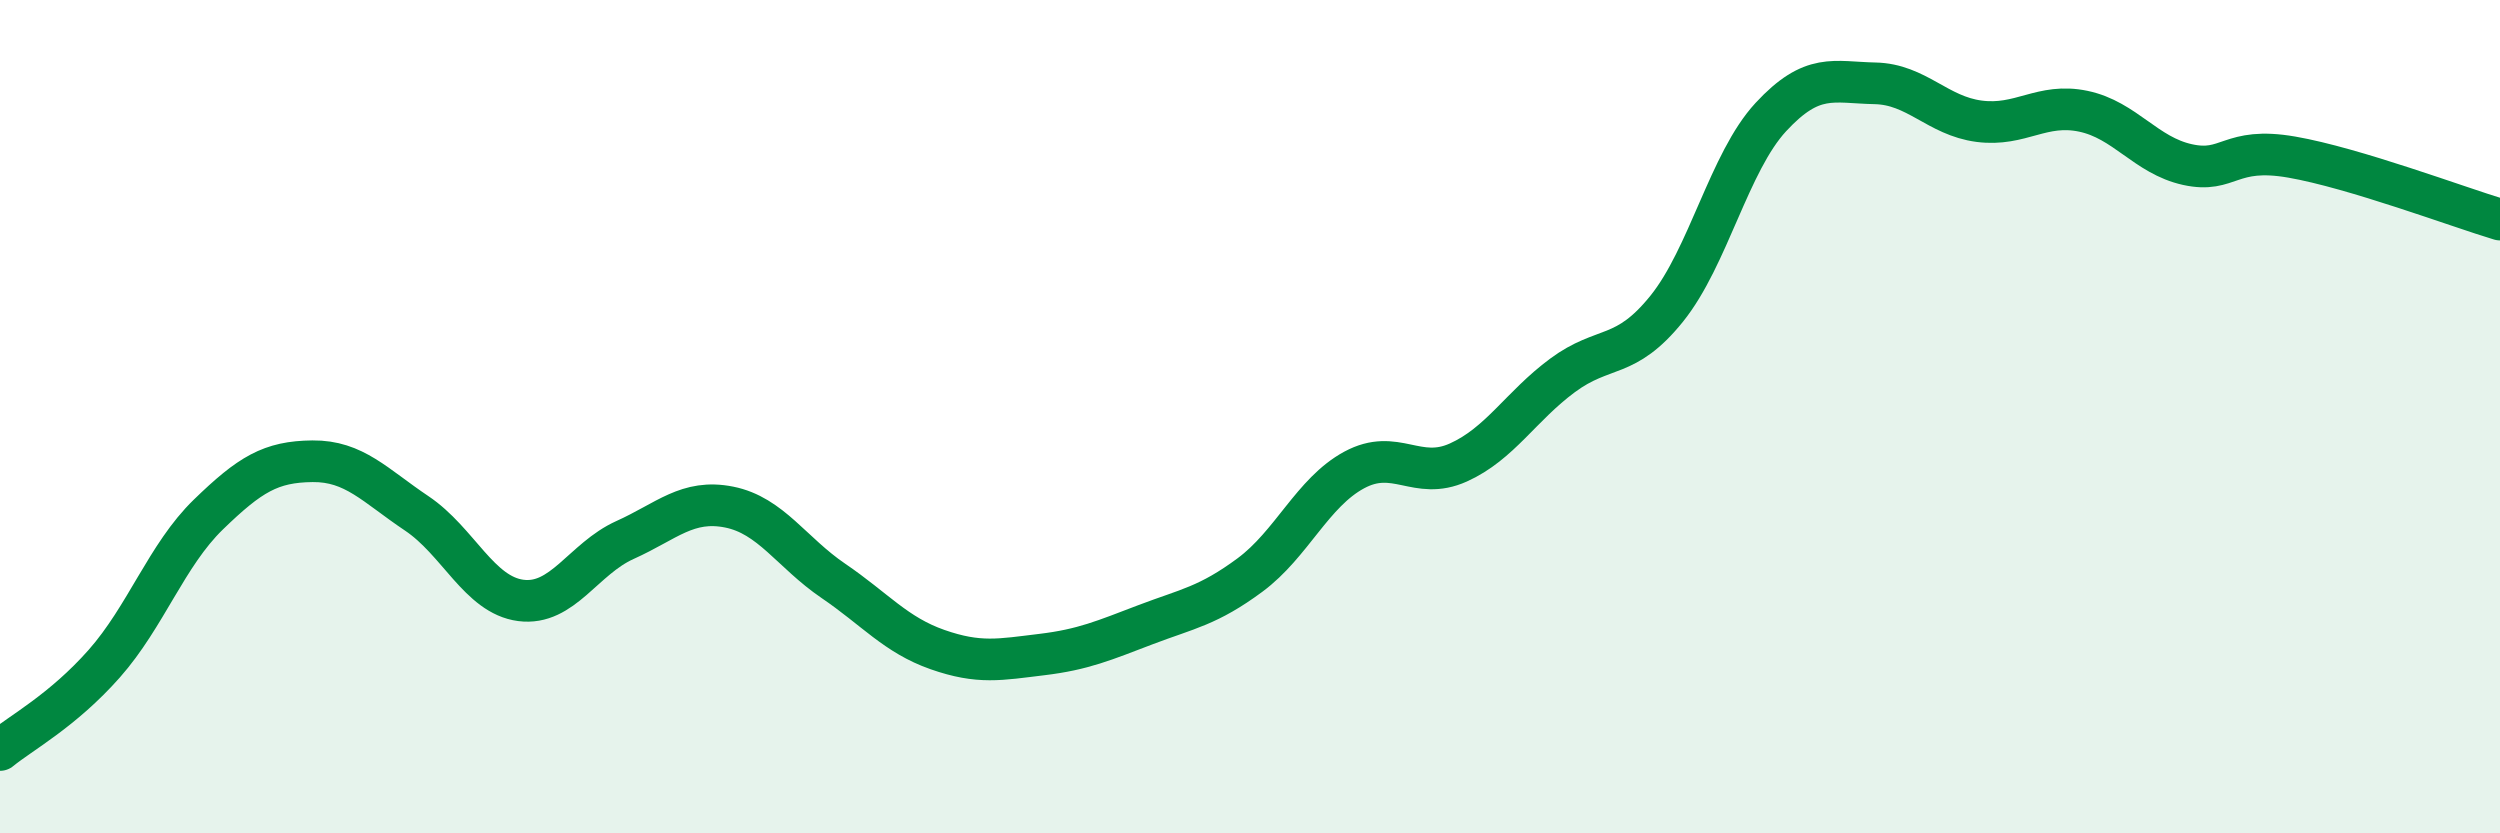
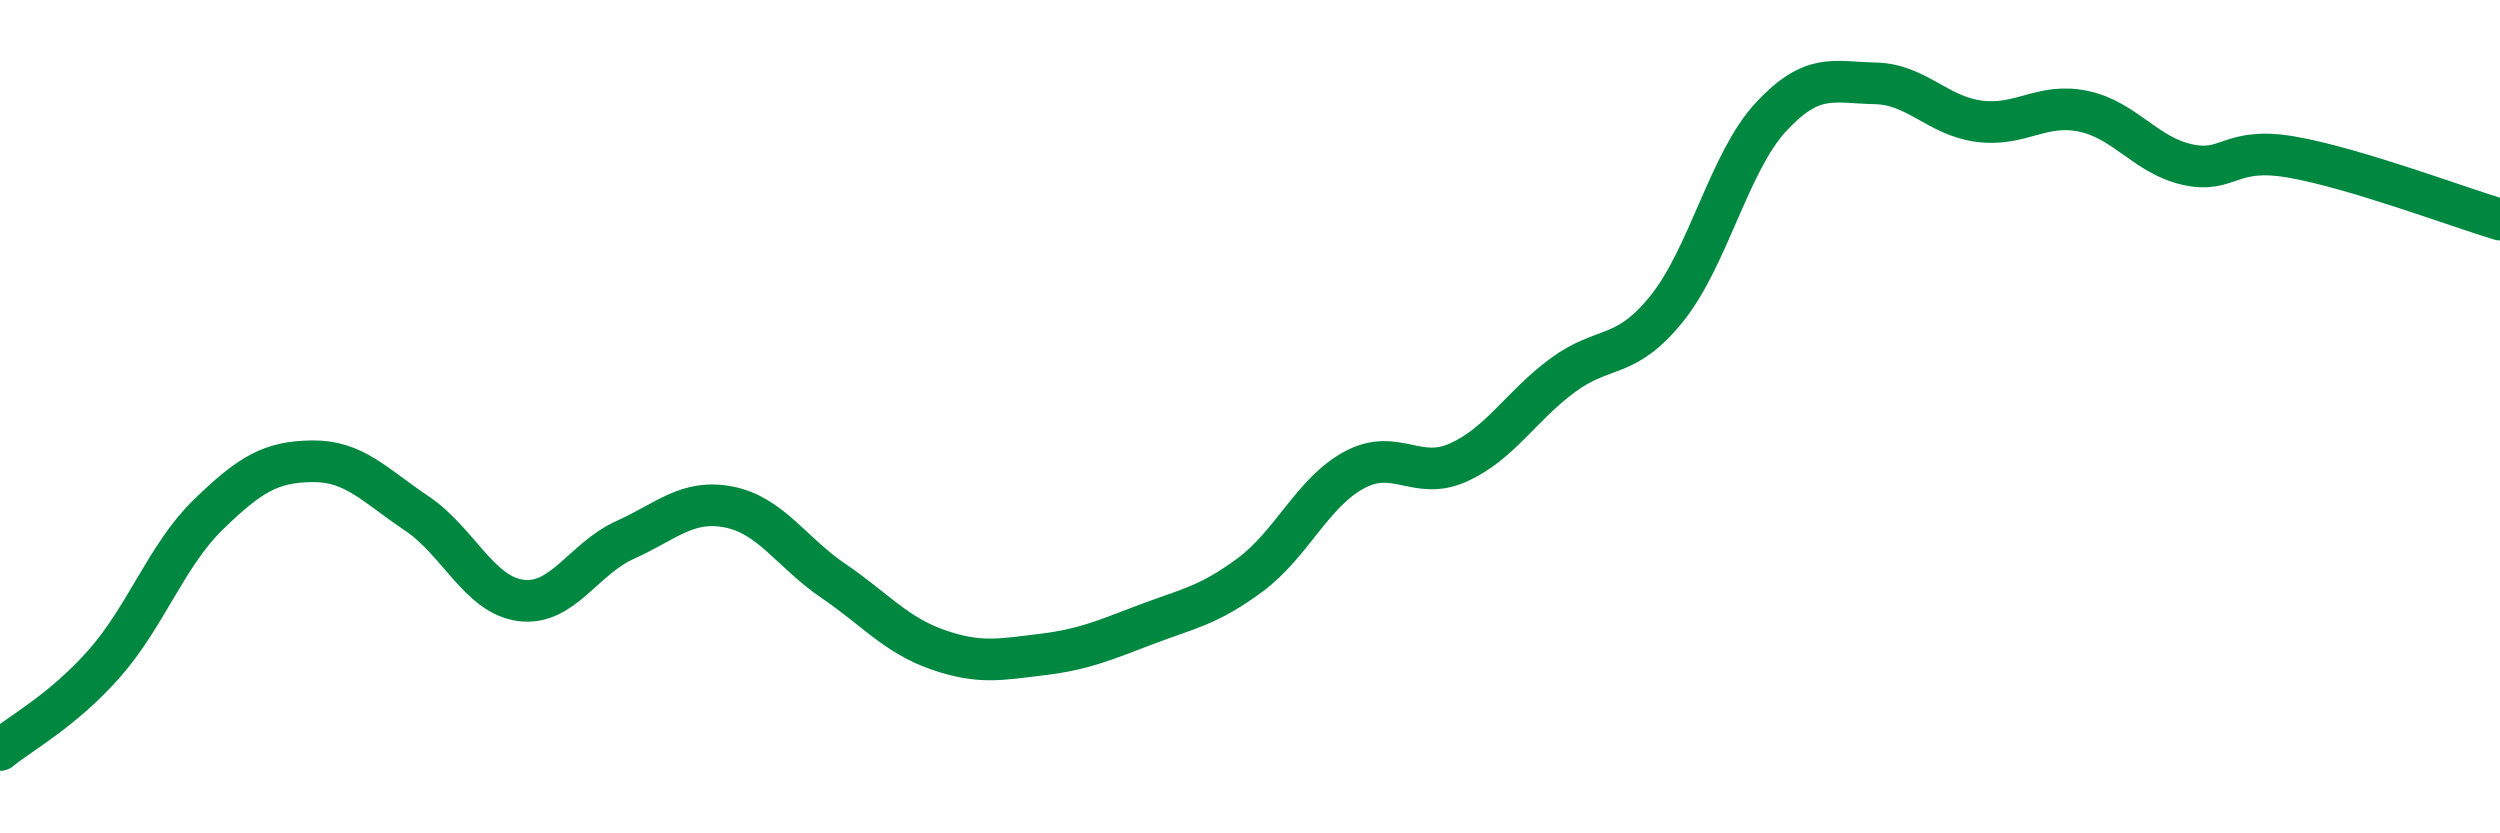
<svg xmlns="http://www.w3.org/2000/svg" width="60" height="20" viewBox="0 0 60 20">
-   <path d="M 0,18 C 0.5,17.59 1.5,17.06 2.5,15.93 C 3.5,14.8 4,13.32 5,12.35 C 6,11.38 6.5,11.08 7.5,11.07 C 8.5,11.06 9,11.65 10,12.32 C 11,12.99 11.5,14.28 12.5,14.41 C 13.5,14.54 14,13.41 15,12.96 C 16,12.51 16.5,11.97 17.5,12.17 C 18.5,12.37 19,13.26 20,13.94 C 21,14.62 21.5,15.24 22.5,15.59 C 23.5,15.94 24,15.83 25,15.71 C 26,15.59 26.5,15.37 27.5,14.99 C 28.5,14.61 29,14.54 30,13.8 C 31,13.06 31.5,11.82 32.5,11.28 C 33.5,10.74 34,11.55 35,11.1 C 36,10.65 36.5,9.75 37.5,9.01 C 38.5,8.27 39,8.65 40,7.41 C 41,6.17 41.5,3.89 42.5,2.81 C 43.5,1.73 44,1.98 45,2 C 46,2.02 46.5,2.78 47.5,2.91 C 48.5,3.04 49,2.46 50,2.67 C 51,2.88 51.5,3.73 52.5,3.95 C 53.5,4.17 53.5,3.51 55,3.77 C 56.5,4.03 59,4.97 60,5.27L60 20L0 20Z" fill="#008740" opacity="0.1" stroke-linecap="round" stroke-linejoin="round" />
  <path d="M 0,18 C 0.5,17.59 1.5,17.06 2.5,15.93 C 3.5,14.8 4,13.32 5,12.35 C 6,11.38 6.5,11.08 7.5,11.07 C 8.5,11.06 9,11.65 10,12.32 C 11,12.99 11.5,14.28 12.5,14.41 C 13.5,14.54 14,13.41 15,12.96 C 16,12.51 16.5,11.97 17.5,12.17 C 18.5,12.37 19,13.26 20,13.94 C 21,14.62 21.5,15.24 22.5,15.59 C 23.5,15.94 24,15.83 25,15.71 C 26,15.59 26.5,15.37 27.5,14.99 C 28.5,14.61 29,14.54 30,13.8 C 31,13.06 31.5,11.82 32.5,11.28 C 33.5,10.74 34,11.55 35,11.1 C 36,10.65 36.5,9.75 37.5,9.01 C 38.5,8.27 39,8.65 40,7.41 C 41,6.17 41.5,3.89 42.5,2.81 C 43.5,1.73 44,1.98 45,2 C 46,2.02 46.5,2.78 47.5,2.91 C 48.5,3.04 49,2.46 50,2.67 C 51,2.88 51.5,3.73 52.5,3.95 C 53.5,4.17 53.5,3.51 55,3.77 C 56.5,4.03 59,4.97 60,5.27" stroke="#008740" stroke-width="1" fill="none" stroke-linecap="round" stroke-linejoin="round" />
</svg>